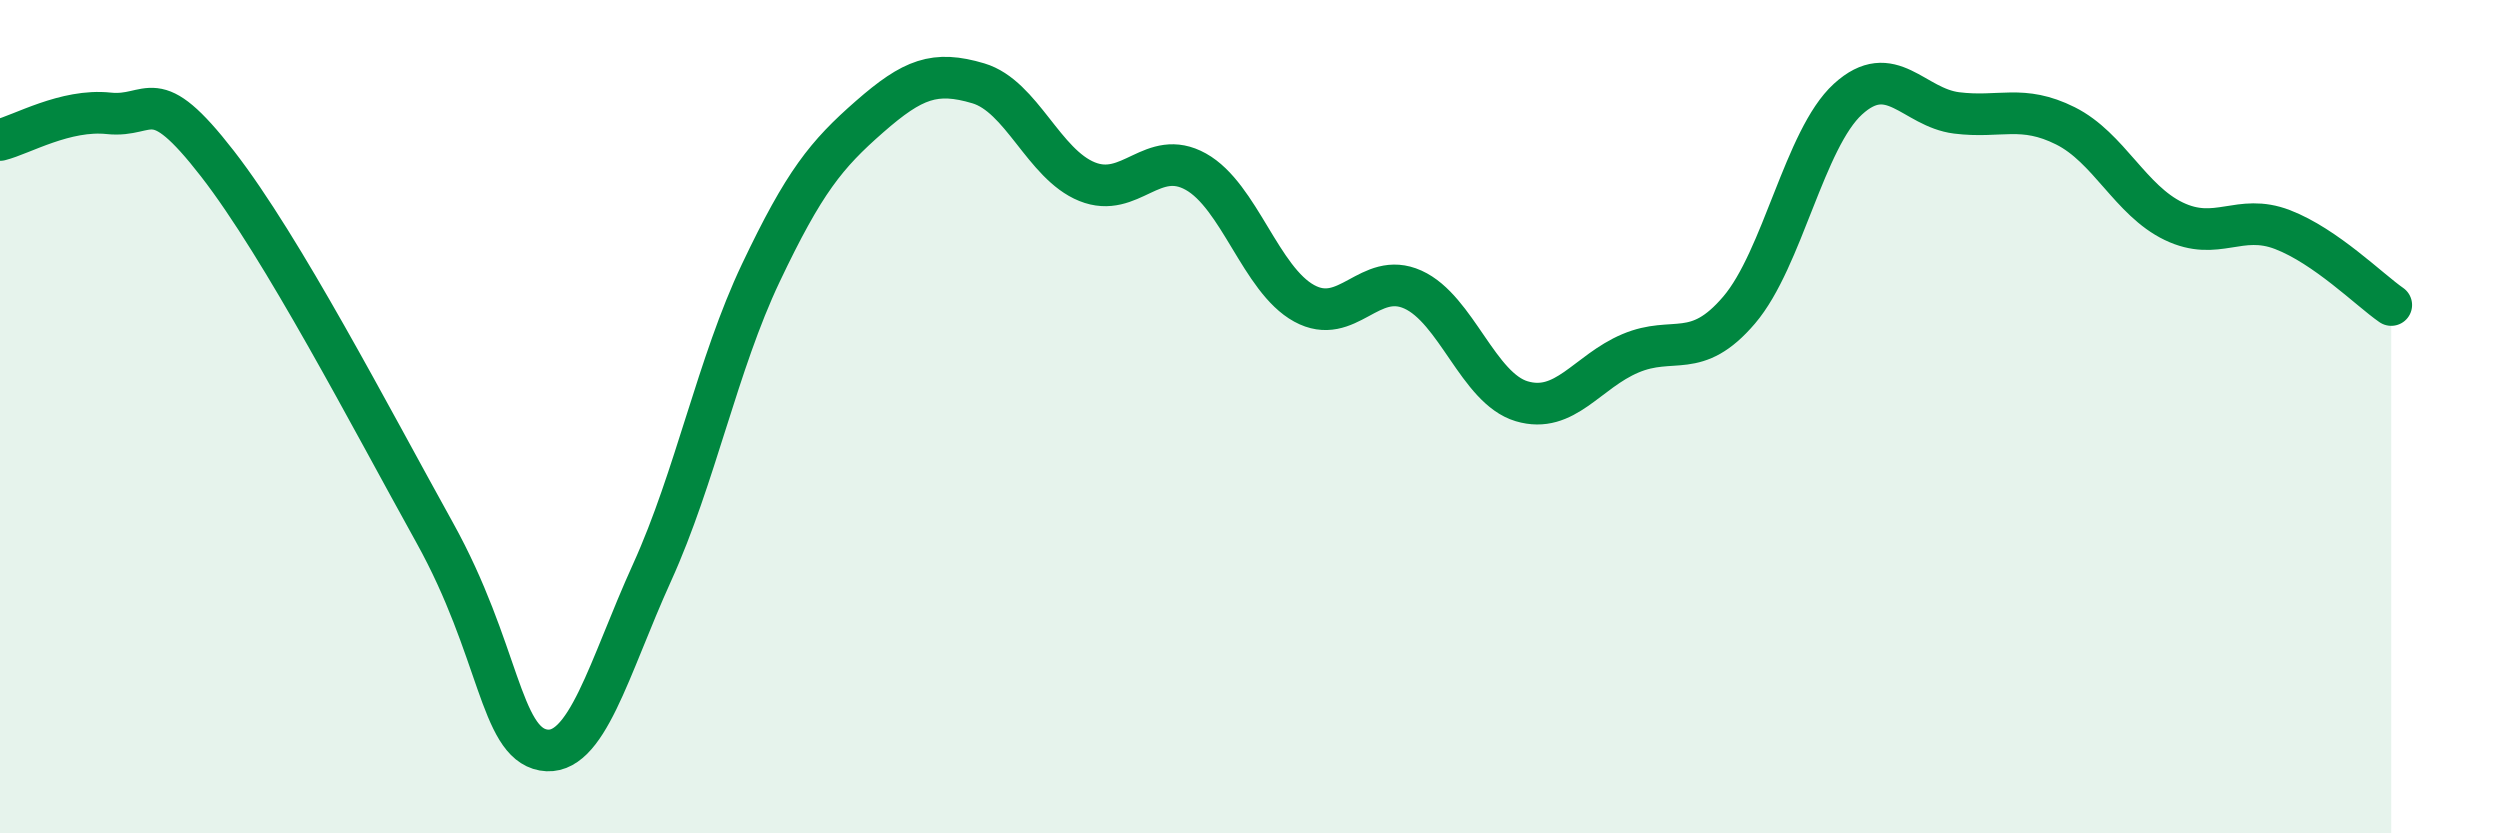
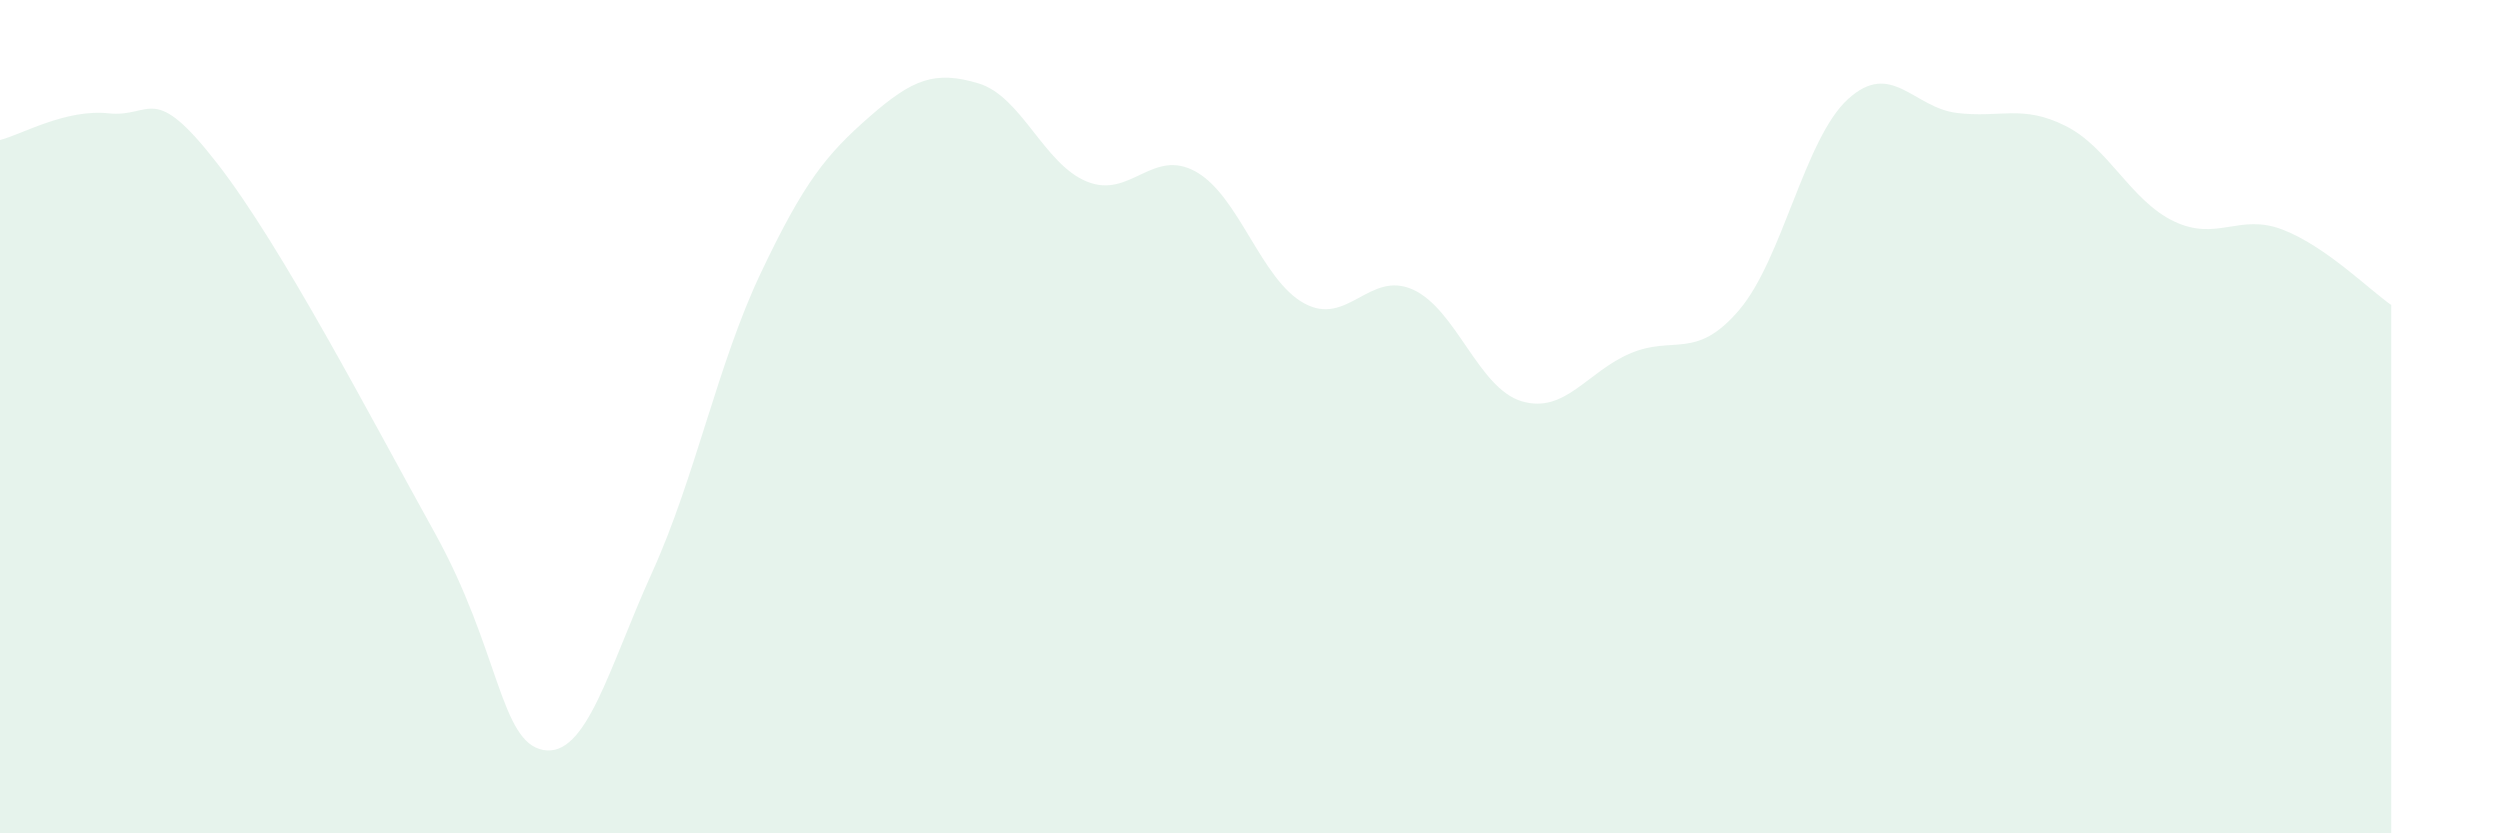
<svg xmlns="http://www.w3.org/2000/svg" width="60" height="20" viewBox="0 0 60 20">
  <path d="M 0,3.36 C 0.52,3.23 1.57,2.61 2.61,2.72 C 3.65,2.83 3.66,1.92 5.22,3.93 C 6.78,5.94 8.87,9.97 10.43,12.78 C 11.99,15.59 12,17.81 13.04,18 C 14.08,18.19 14.61,16.03 15.65,13.74 C 16.69,11.45 17.22,8.74 18.26,6.55 C 19.3,4.36 19.83,3.71 20.87,2.8 C 21.91,1.89 22.44,1.69 23.48,2 C 24.52,2.31 25.05,3.94 26.09,4.36 C 27.13,4.78 27.66,3.54 28.7,4.12 C 29.74,4.7 30.26,6.71 31.3,7.28 C 32.34,7.85 32.87,6.48 33.91,6.95 C 34.95,7.42 35.48,9.32 36.52,9.63 C 37.56,9.94 38.09,8.92 39.13,8.48 C 40.17,8.04 40.7,8.66 41.74,7.44 C 42.78,6.22 43.31,3.33 44.35,2.38 C 45.39,1.43 45.92,2.58 46.96,2.71 C 48,2.84 48.53,2.5 49.57,3.02 C 50.61,3.54 51.13,4.81 52.17,5.31 C 53.21,5.81 53.74,5.11 54.78,5.51 C 55.82,5.91 56.87,6.96 57.39,7.32L57.39 20L0 20Z" fill="#008740" opacity="0.1" stroke-linecap="round" stroke-linejoin="round" />
-   <path d="M 0,3.36 C 0.52,3.23 1.57,2.61 2.61,2.72 C 3.65,2.83 3.66,1.92 5.22,3.93 C 6.78,5.94 8.87,9.97 10.43,12.78 C 11.99,15.59 12,17.81 13.04,18 C 14.08,18.19 14.61,16.03 15.65,13.74 C 16.69,11.45 17.22,8.74 18.26,6.55 C 19.3,4.36 19.83,3.71 20.87,2.8 C 21.91,1.89 22.44,1.69 23.48,2 C 24.52,2.31 25.05,3.94 26.09,4.36 C 27.13,4.78 27.66,3.54 28.7,4.12 C 29.74,4.7 30.26,6.71 31.3,7.28 C 32.34,7.85 32.87,6.48 33.91,6.95 C 34.95,7.42 35.48,9.32 36.52,9.63 C 37.56,9.94 38.09,8.92 39.13,8.48 C 40.17,8.04 40.7,8.66 41.74,7.44 C 42.78,6.22 43.31,3.33 44.35,2.38 C 45.39,1.43 45.92,2.58 46.96,2.71 C 48,2.84 48.53,2.5 49.57,3.02 C 50.61,3.54 51.13,4.81 52.17,5.31 C 53.21,5.81 53.74,5.11 54.78,5.51 C 55.82,5.91 56.87,6.96 57.39,7.32" stroke="#008740" stroke-width="1" fill="none" stroke-linecap="round" stroke-linejoin="round" />
</svg>